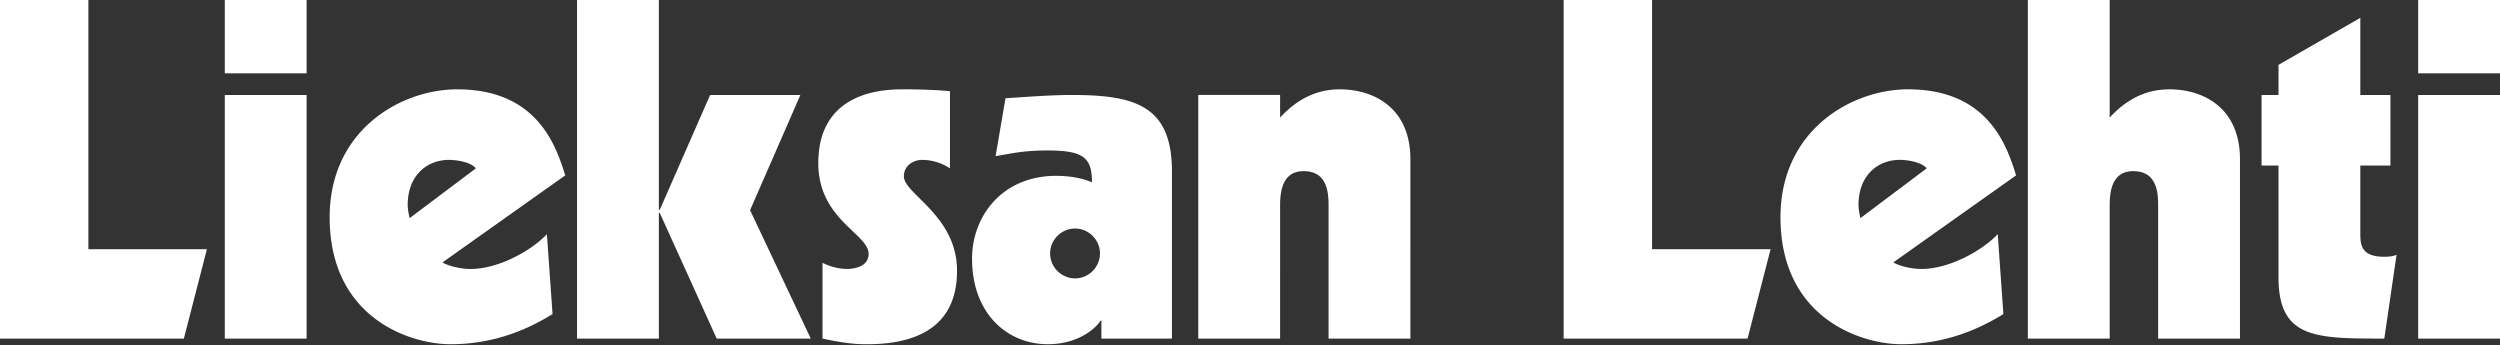
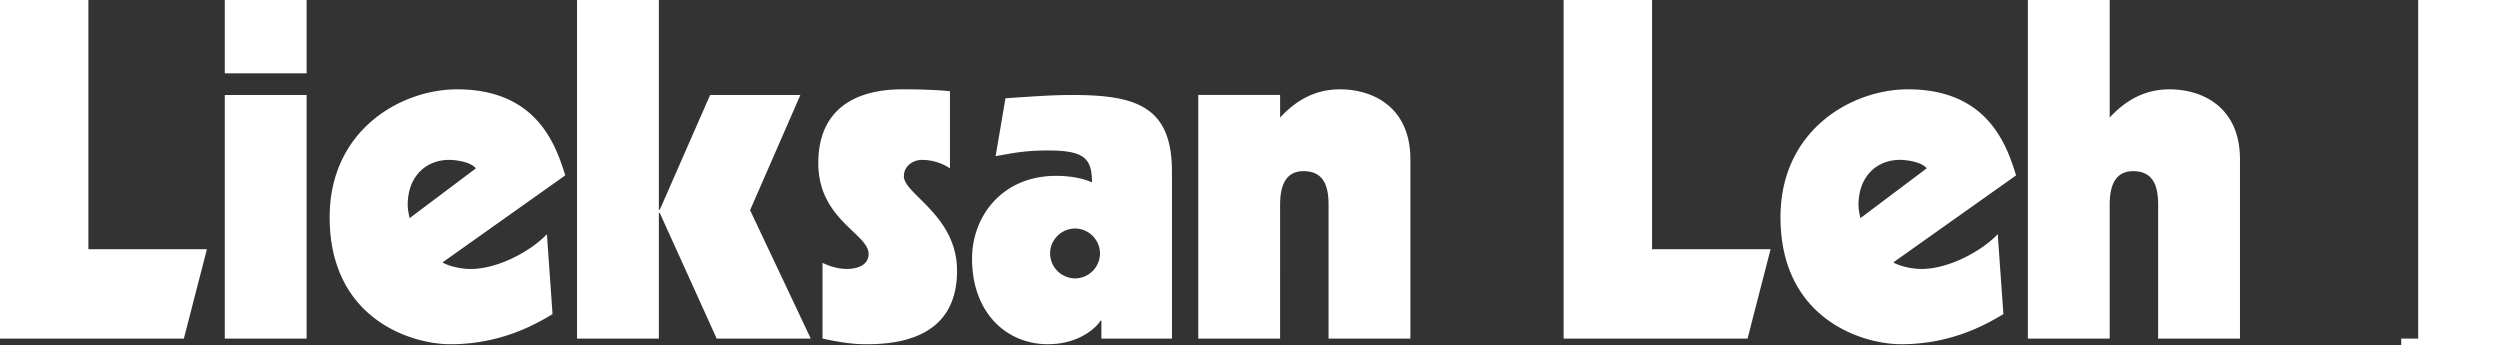
<svg xmlns="http://www.w3.org/2000/svg" width="210" height="29" fill="none" viewBox="0 0 210 29">
  <rect x="0" y="0" width="210" height="29" fill="#333333" stroke="none" />
-   <path fill="#fff" d="M203.126 6.161H210V0h-6.874v6.161Zm0 22.28H210V7.978h-6.874V28.44ZM191.393 7.978h-1.422v5.926h1.422v9.363c0 5.174 3.082 5.174 8.889 5.174l1.028-7.034c-.239.08-.434.16-1.028.16-2.015 0-2.015-1.068-2.015-2.055v-5.608h2.529V7.978h-2.529v-6.48l-6.874 3.95v2.53ZM170.34 28.44h6.874V17.22c0-1.302.275-2.843 1.976-2.843 1.856 0 2.094 1.541 2.094 2.843v11.22h6.874V13.39c0-4.345-3.082-5.886-5.926-5.886-2.055 0-3.672.908-5.018 2.37V0h-6.874v28.444-.003Zm-14.066-10.113c-.08-.394-.16-.748-.16-1.107 0-2.449 1.581-3.791 3.477-3.791.554 0 1.816.159 2.251.713l-5.572 4.185h.004Zm11.537 1.343c-1.302 1.382-4.07 2.923-6.4 2.923-.988 0-2.015-.315-2.37-.553l10.311-7.309c-.788-2.529-2.369-7.228-9.084-7.228-4.7 0-10.706 3.397-10.706 10.745 0 8.495 6.795 10.666 10.152 10.666 4.345 0 7.308-1.777 8.571-2.53l-.474-6.714Zm-36.461 8.77h15.445l1.935-7.508h-9.956V0h-7.428v28.444l.004-.003Zm-30.695 0h6.874V17.22c0-1.302.275-2.843 1.975-2.843 1.856 0 2.095 1.541 2.095 2.843v11.22h6.874V13.39c0-4.345-3.082-5.886-5.926-5.886-2.055 0-3.672.908-5.018 2.37V7.977h-6.874V28.44Zm-10.351-9.244c1.147 0 2.095.948 2.095 2.095a2.108 2.108 0 0 1-2.095 2.094 2.108 2.108 0 0 1-2.095-2.094c0-1.147.948-2.095 2.095-2.095Zm-6.675-6.082c1.262-.199 2.25-.474 4.385-.474 3.042 0 3.712.633 3.712 2.685-.633-.315-1.777-.554-3.003-.554-4.584 0-7.07 3.437-7.07 6.954 0 4.62 2.963 7.189 6.36 7.189 2.765 0 4.19-1.542 4.425-1.976h.08v1.502h5.926V14.418c0-5.453-2.963-6.44-8.375-6.44-1.856 0-3.752.159-5.608.275l-.829 4.858-.003.004ZM69.092 28.441c2.174.474 3.162.474 3.752.474 5.173 0 7.547-2.25 7.547-6.162 0-4.663-4.465-6.44-4.465-7.941 0-.868.753-1.382 1.541-1.382a4.26 4.26 0 0 1 2.33.713v-6.48c-.748-.08-2.134-.16-3.99-.16-4.11 0-7.07 1.777-7.07 6.202 0 4.74 4.226 5.926 4.226 7.623 0 .948-.948 1.262-1.816 1.262-.948 0-1.737-.354-2.055-.513v6.364Zm-20.622 0h6.874V17.894h.08l4.779 10.547h7.901l-5.097-10.785 4.225-9.678H59.65l-4.226 9.638h-.08V0H48.47v28.444-.003ZM34.407 18.328c-.08-.394-.16-.748-.16-1.107 0-2.449 1.581-3.791 3.477-3.791.554 0 1.817.159 2.25.713l-5.571 4.185h.004Zm11.534 1.343c-1.303 1.382-4.07 2.923-6.4 2.923-.988 0-2.016-.315-2.37-.553l10.31-7.309c-.788-2.529-2.369-7.228-9.084-7.228-4.7 0-10.705 3.397-10.705 10.745 0 8.495 6.794 10.666 10.152 10.666 4.345 0 7.308-1.777 8.57-2.53l-.473-6.714ZM18.882 6.16h6.874V0h-6.874v6.161Zm0 22.28h6.874V7.978h-6.874V28.44ZM0 28.44h15.445l1.936-7.508H7.424V0H0v28.444-.003Z" />
+   <path fill="#fff" d="M203.126 6.161H210V0h-6.874v6.161Zm0 22.28H210V7.978h-6.874V28.44Zh-1.422v5.926h1.422v9.363c0 5.174 3.082 5.174 8.889 5.174l1.028-7.034c-.239.08-.434.16-1.028.16-2.015 0-2.015-1.068-2.015-2.055v-5.608h2.529V7.978h-2.529v-6.48l-6.874 3.95v2.53ZM170.34 28.44h6.874V17.22c0-1.302.275-2.843 1.976-2.843 1.856 0 2.094 1.541 2.094 2.843v11.22h6.874V13.39c0-4.345-3.082-5.886-5.926-5.886-2.055 0-3.672.908-5.018 2.37V0h-6.874v28.444-.003Zm-14.066-10.113c-.08-.394-.16-.748-.16-1.107 0-2.449 1.581-3.791 3.477-3.791.554 0 1.816.159 2.251.713l-5.572 4.185h.004Zm11.537 1.343c-1.302 1.382-4.07 2.923-6.4 2.923-.988 0-2.015-.315-2.37-.553l10.311-7.309c-.788-2.529-2.369-7.228-9.084-7.228-4.7 0-10.706 3.397-10.706 10.745 0 8.495 6.795 10.666 10.152 10.666 4.345 0 7.308-1.777 8.571-2.53l-.474-6.714Zm-36.461 8.77h15.445l1.935-7.508h-9.956V0h-7.428v28.444l.004-.003Zm-30.695 0h6.874V17.22c0-1.302.275-2.843 1.975-2.843 1.856 0 2.095 1.541 2.095 2.843v11.22h6.874V13.39c0-4.345-3.082-5.886-5.926-5.886-2.055 0-3.672.908-5.018 2.37V7.977h-6.874V28.44Zm-10.351-9.244c1.147 0 2.095.948 2.095 2.095a2.108 2.108 0 0 1-2.095 2.094 2.108 2.108 0 0 1-2.095-2.094c0-1.147.948-2.095 2.095-2.095Zm-6.675-6.082c1.262-.199 2.25-.474 4.385-.474 3.042 0 3.712.633 3.712 2.685-.633-.315-1.777-.554-3.003-.554-4.584 0-7.07 3.437-7.07 6.954 0 4.62 2.963 7.189 6.36 7.189 2.765 0 4.19-1.542 4.425-1.976h.08v1.502h5.926V14.418c0-5.453-2.963-6.44-8.375-6.44-1.856 0-3.752.159-5.608.275l-.829 4.858-.003.004ZM69.092 28.441c2.174.474 3.162.474 3.752.474 5.173 0 7.547-2.25 7.547-6.162 0-4.663-4.465-6.44-4.465-7.941 0-.868.753-1.382 1.541-1.382a4.26 4.26 0 0 1 2.33.713v-6.48c-.748-.08-2.134-.16-3.99-.16-4.11 0-7.07 1.777-7.07 6.202 0 4.74 4.226 5.926 4.226 7.623 0 .948-.948 1.262-1.816 1.262-.948 0-1.737-.354-2.055-.513v6.364Zm-20.622 0h6.874V17.894h.08l4.779 10.547h7.901l-5.097-10.785 4.225-9.678H59.65l-4.226 9.638h-.08V0H48.47v28.444-.003ZM34.407 18.328c-.08-.394-.16-.748-.16-1.107 0-2.449 1.581-3.791 3.477-3.791.554 0 1.817.159 2.25.713l-5.571 4.185h.004Zm11.534 1.343c-1.303 1.382-4.07 2.923-6.4 2.923-.988 0-2.016-.315-2.37-.553l10.31-7.309c-.788-2.529-2.369-7.228-9.084-7.228-4.7 0-10.705 3.397-10.705 10.745 0 8.495 6.794 10.666 10.152 10.666 4.345 0 7.308-1.777 8.57-2.53l-.473-6.714ZM18.882 6.16h6.874V0h-6.874v6.161Zm0 22.28h6.874V7.978h-6.874V28.44ZM0 28.44h15.445l1.936-7.508H7.424V0H0v28.444-.003Z" />
</svg>